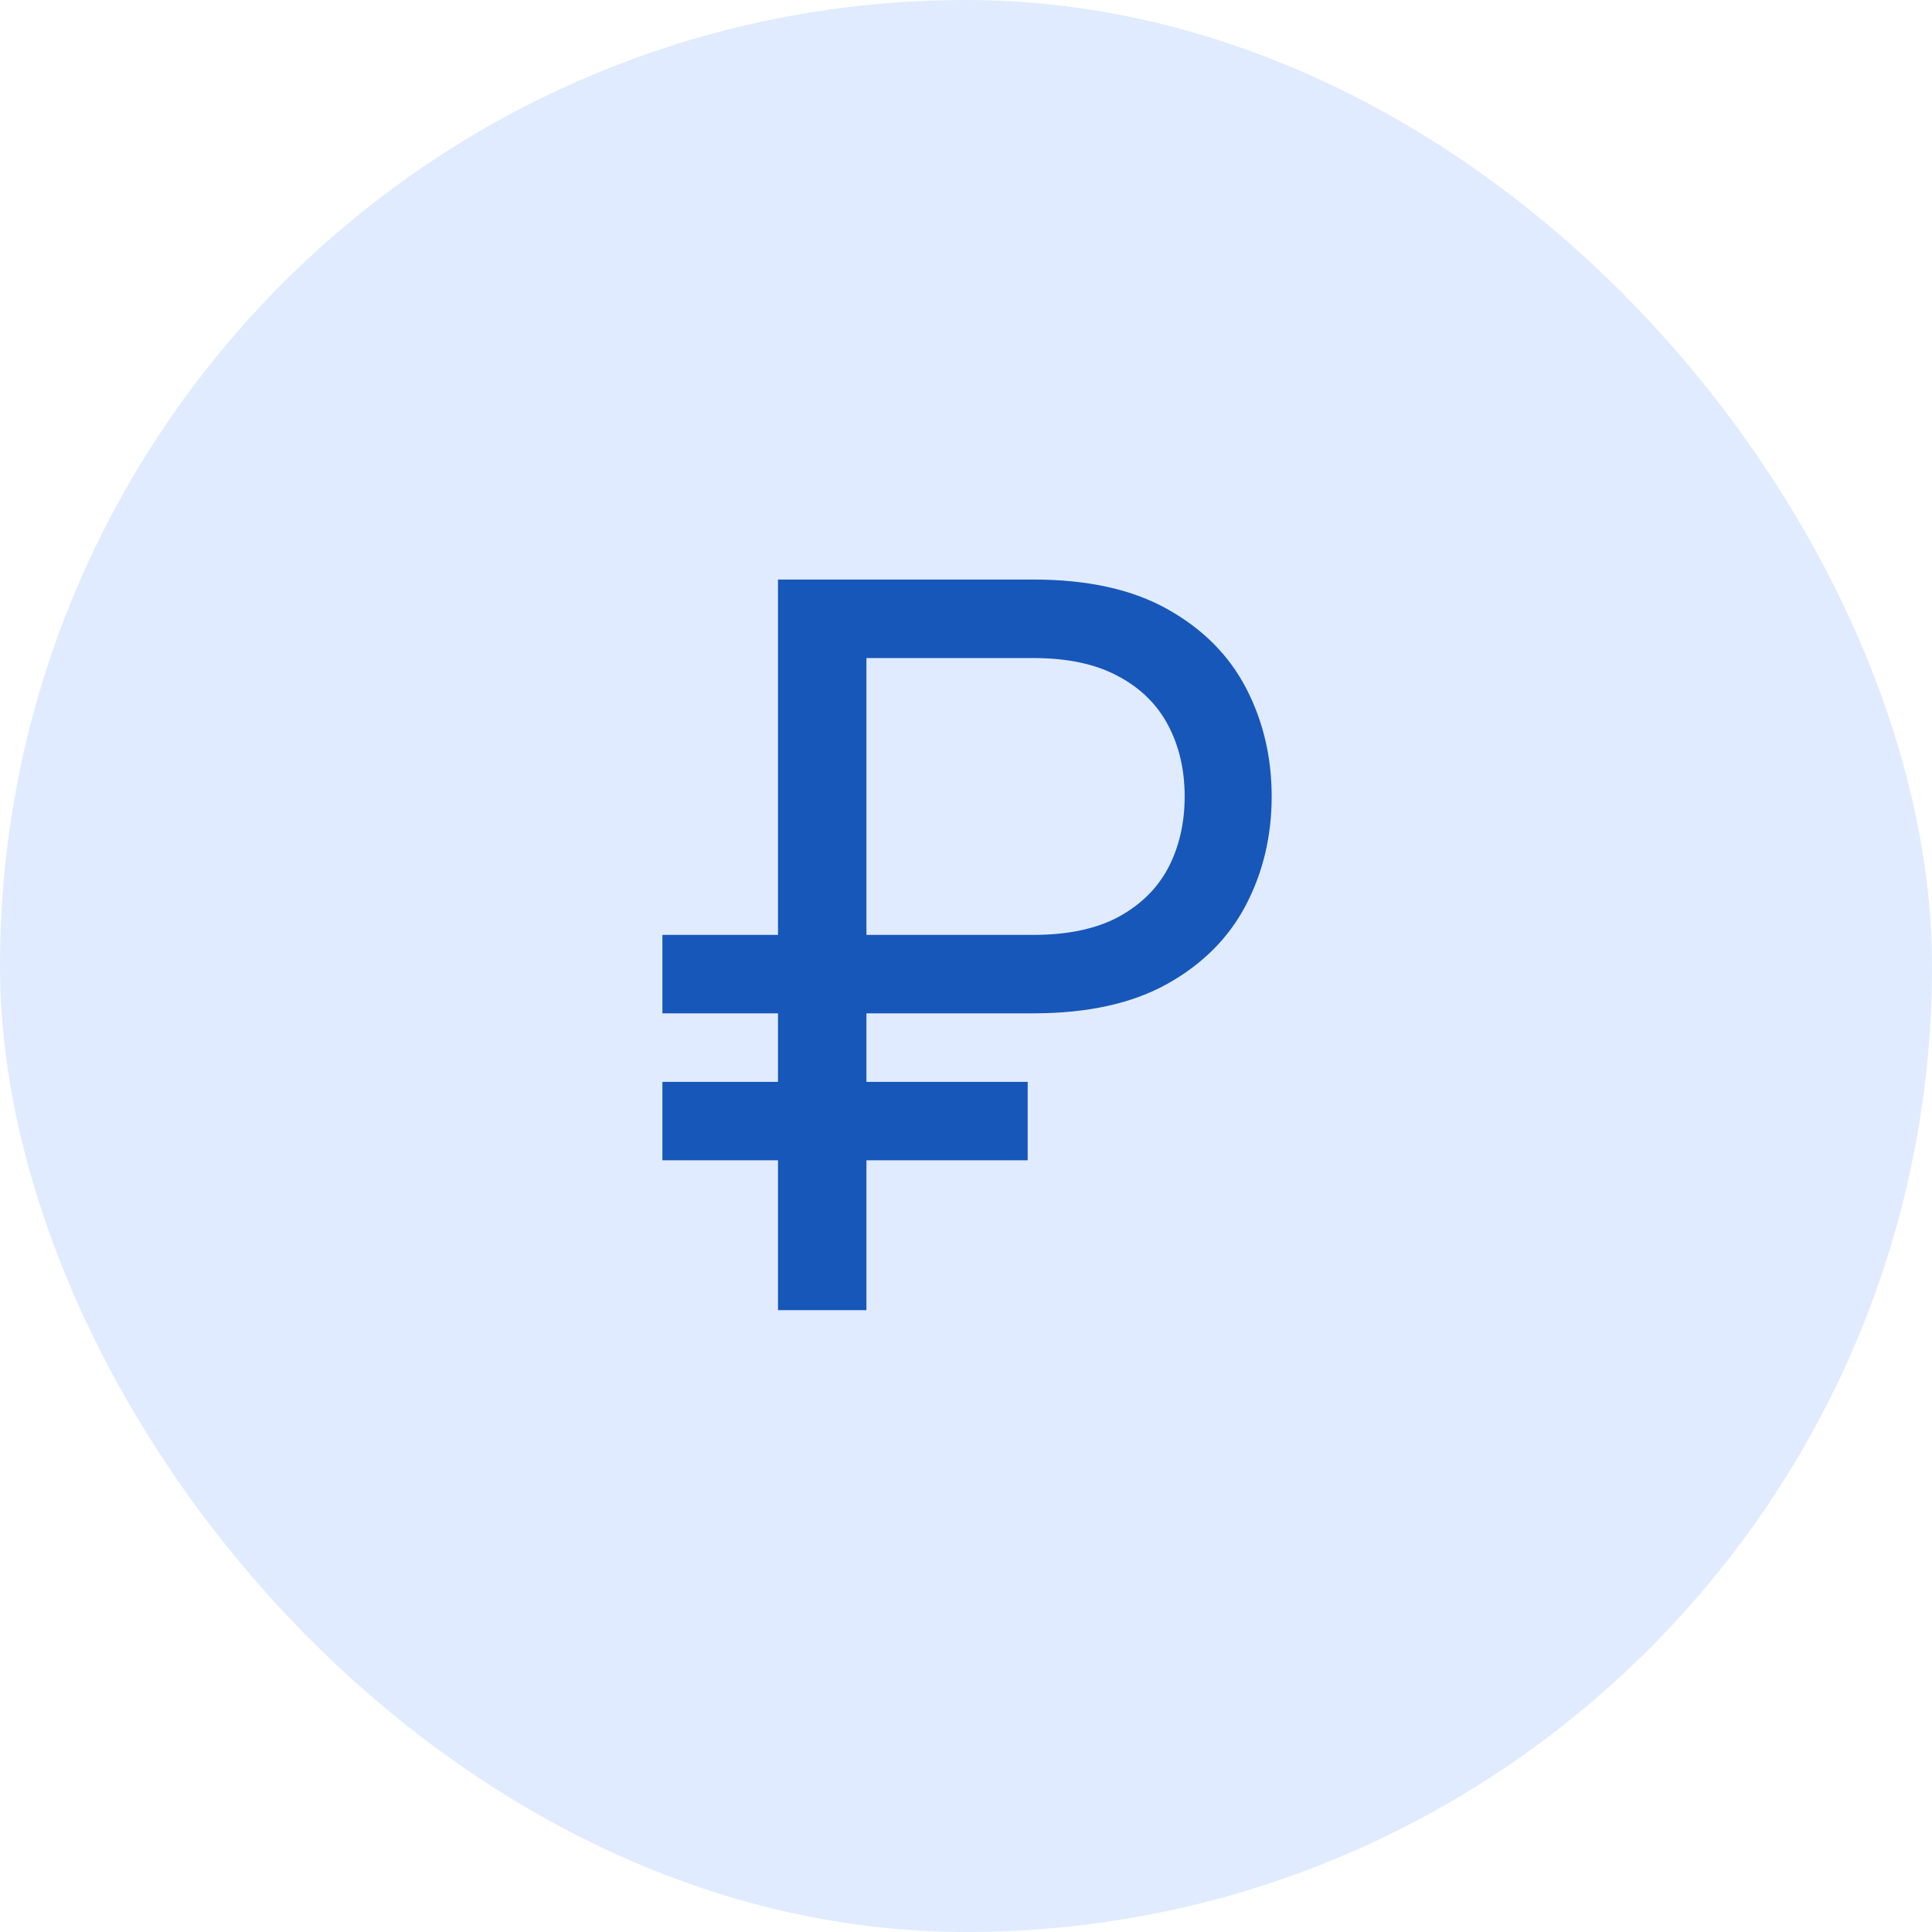
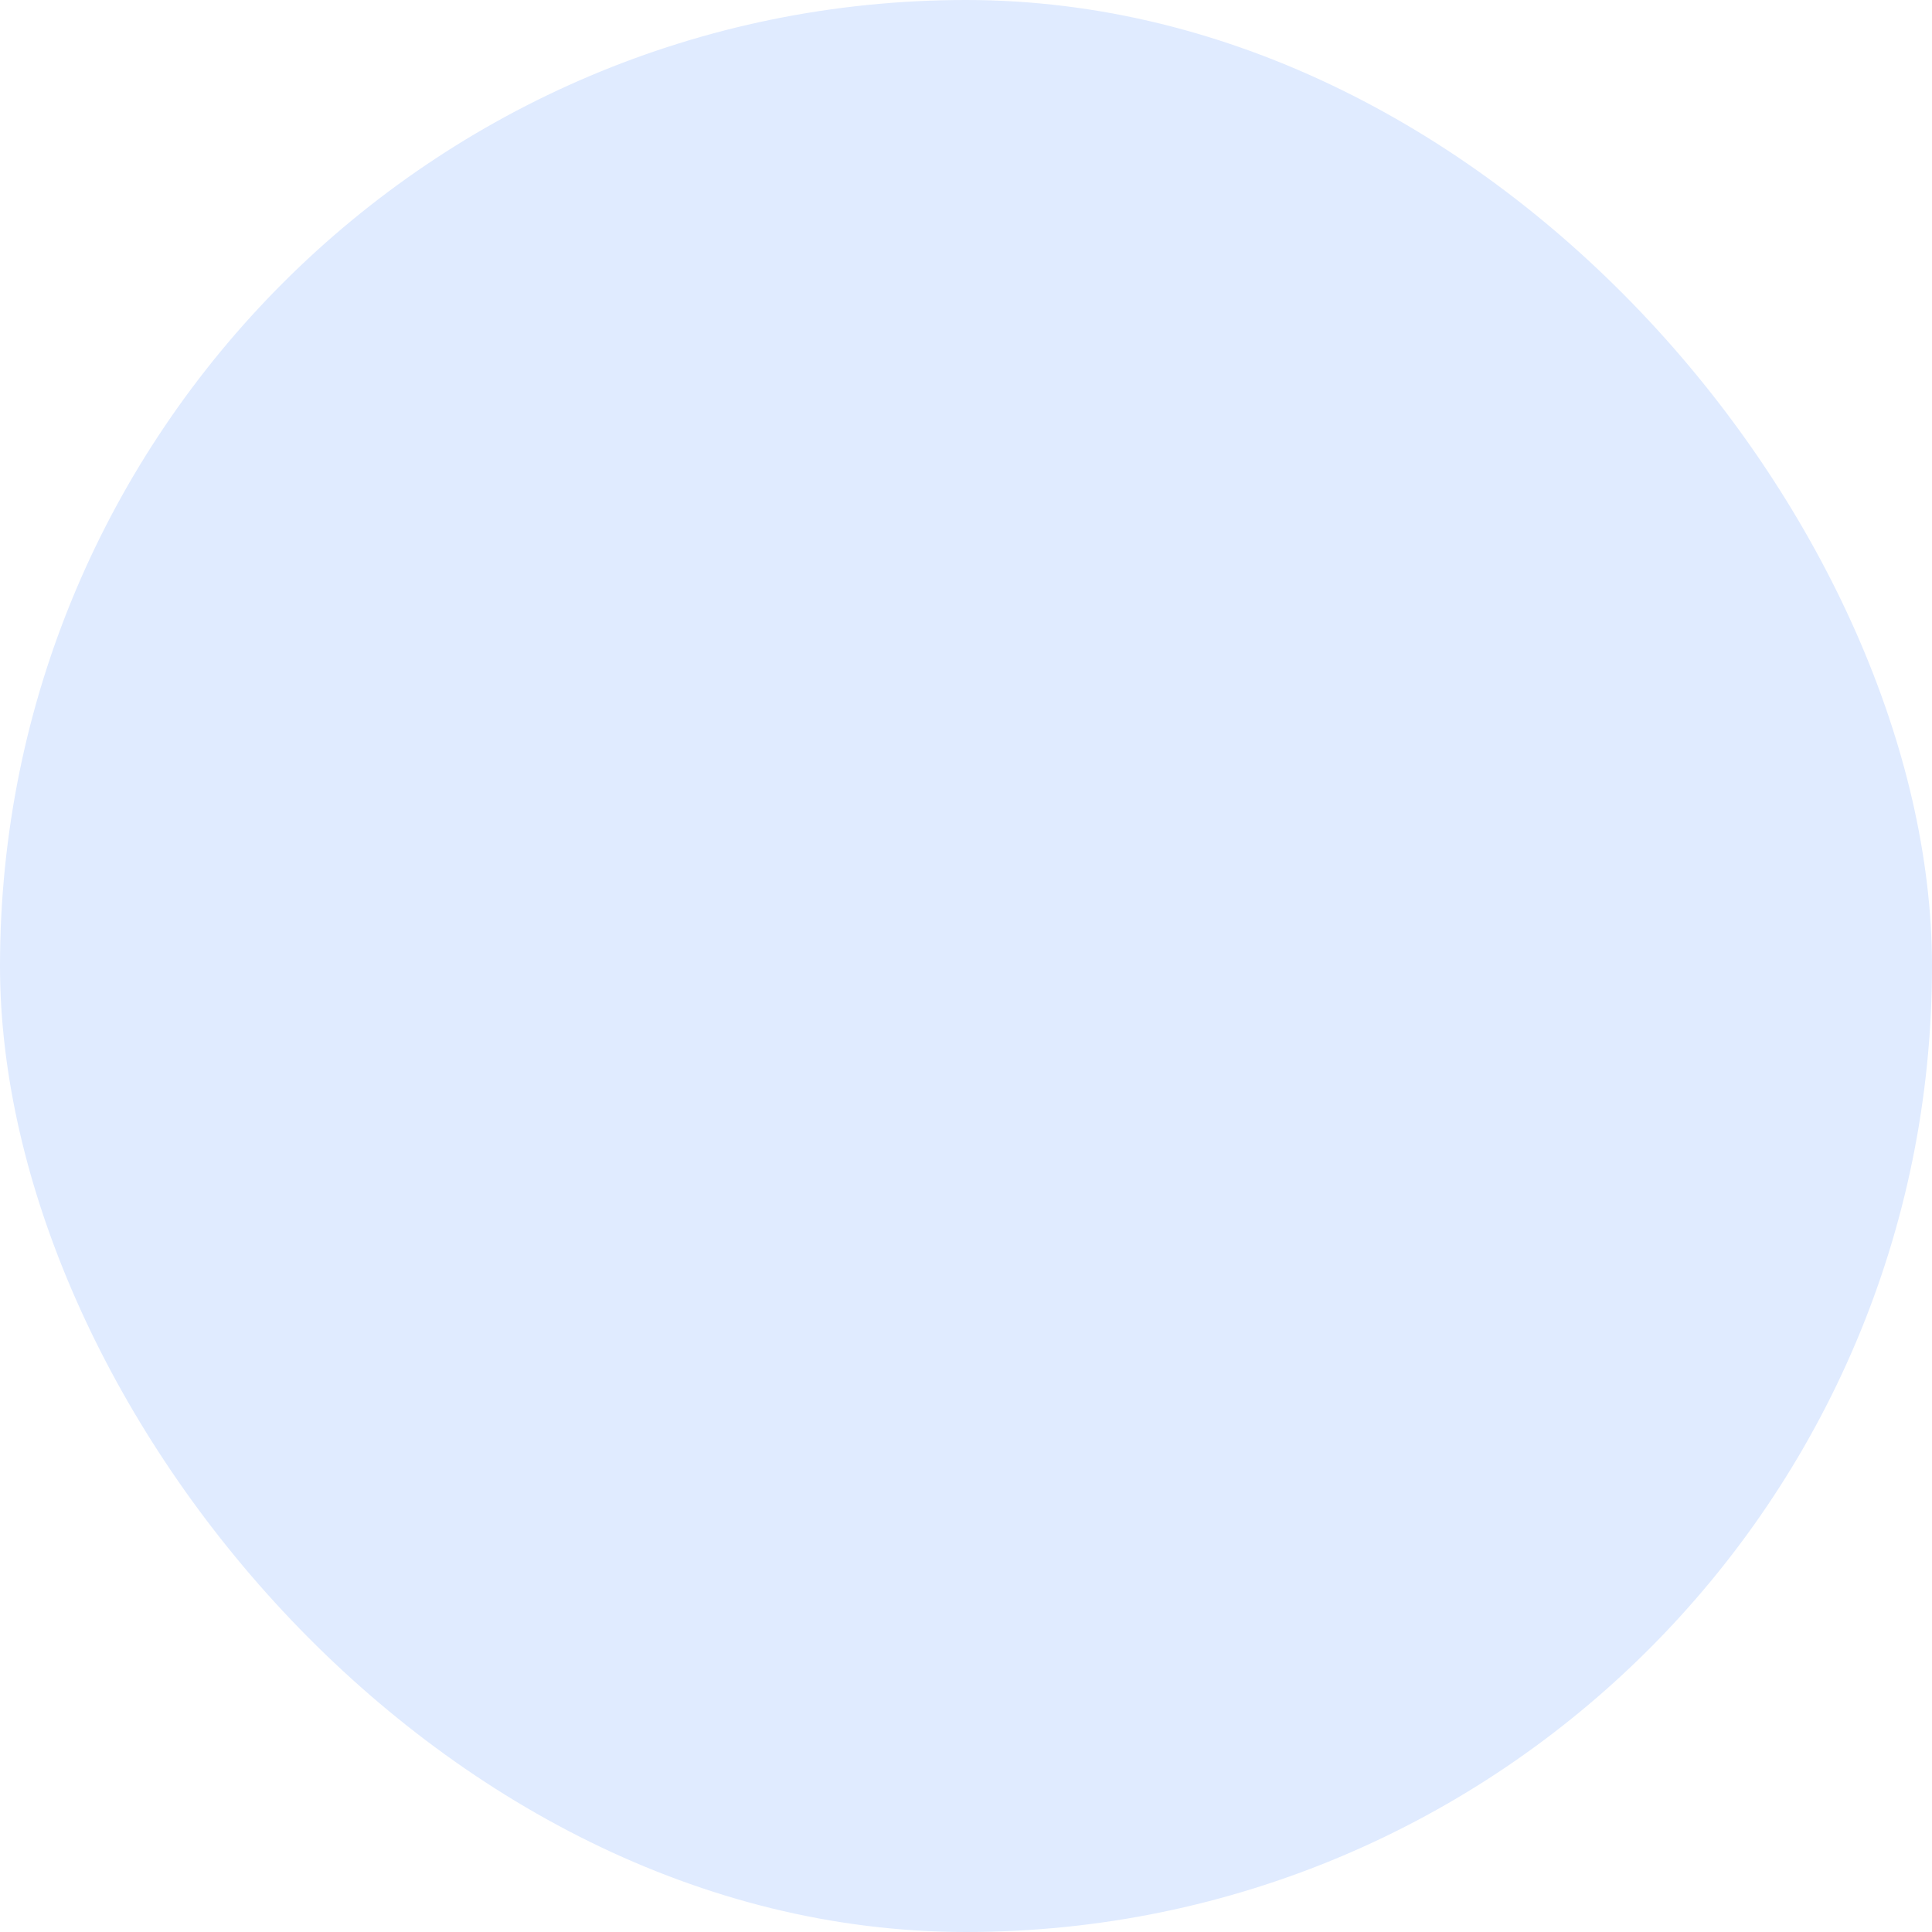
<svg xmlns="http://www.w3.org/2000/svg" width="28" height="28" viewBox="0 0 28 28" fill="none">
  <rect width="28" height="28" rx="14" fill="#E0EBFF" />
-   <path d="M14.976 14.686H9.6V13.549H14.976C15.473 13.549 15.883 13.463 16.207 13.29C16.531 13.114 16.772 12.877 16.931 12.577C17.089 12.274 17.169 11.929 17.169 11.543C17.169 11.157 17.089 10.814 16.931 10.514C16.772 10.211 16.531 9.973 16.207 9.801C15.883 9.625 15.473 9.537 14.976 9.537H12.557V18.988H11.275V8.399H14.976C15.762 8.399 16.41 8.542 16.921 8.829C17.431 9.115 17.81 9.495 18.058 9.971C18.306 10.447 18.43 10.971 18.43 11.543C18.43 12.115 18.306 12.639 18.058 13.114C17.81 13.59 17.431 13.971 16.921 14.257C16.41 14.543 15.762 14.686 14.976 14.686ZM14.894 15.679V16.816H9.6V15.679H14.894Z" fill="#1757B9" />
</svg>